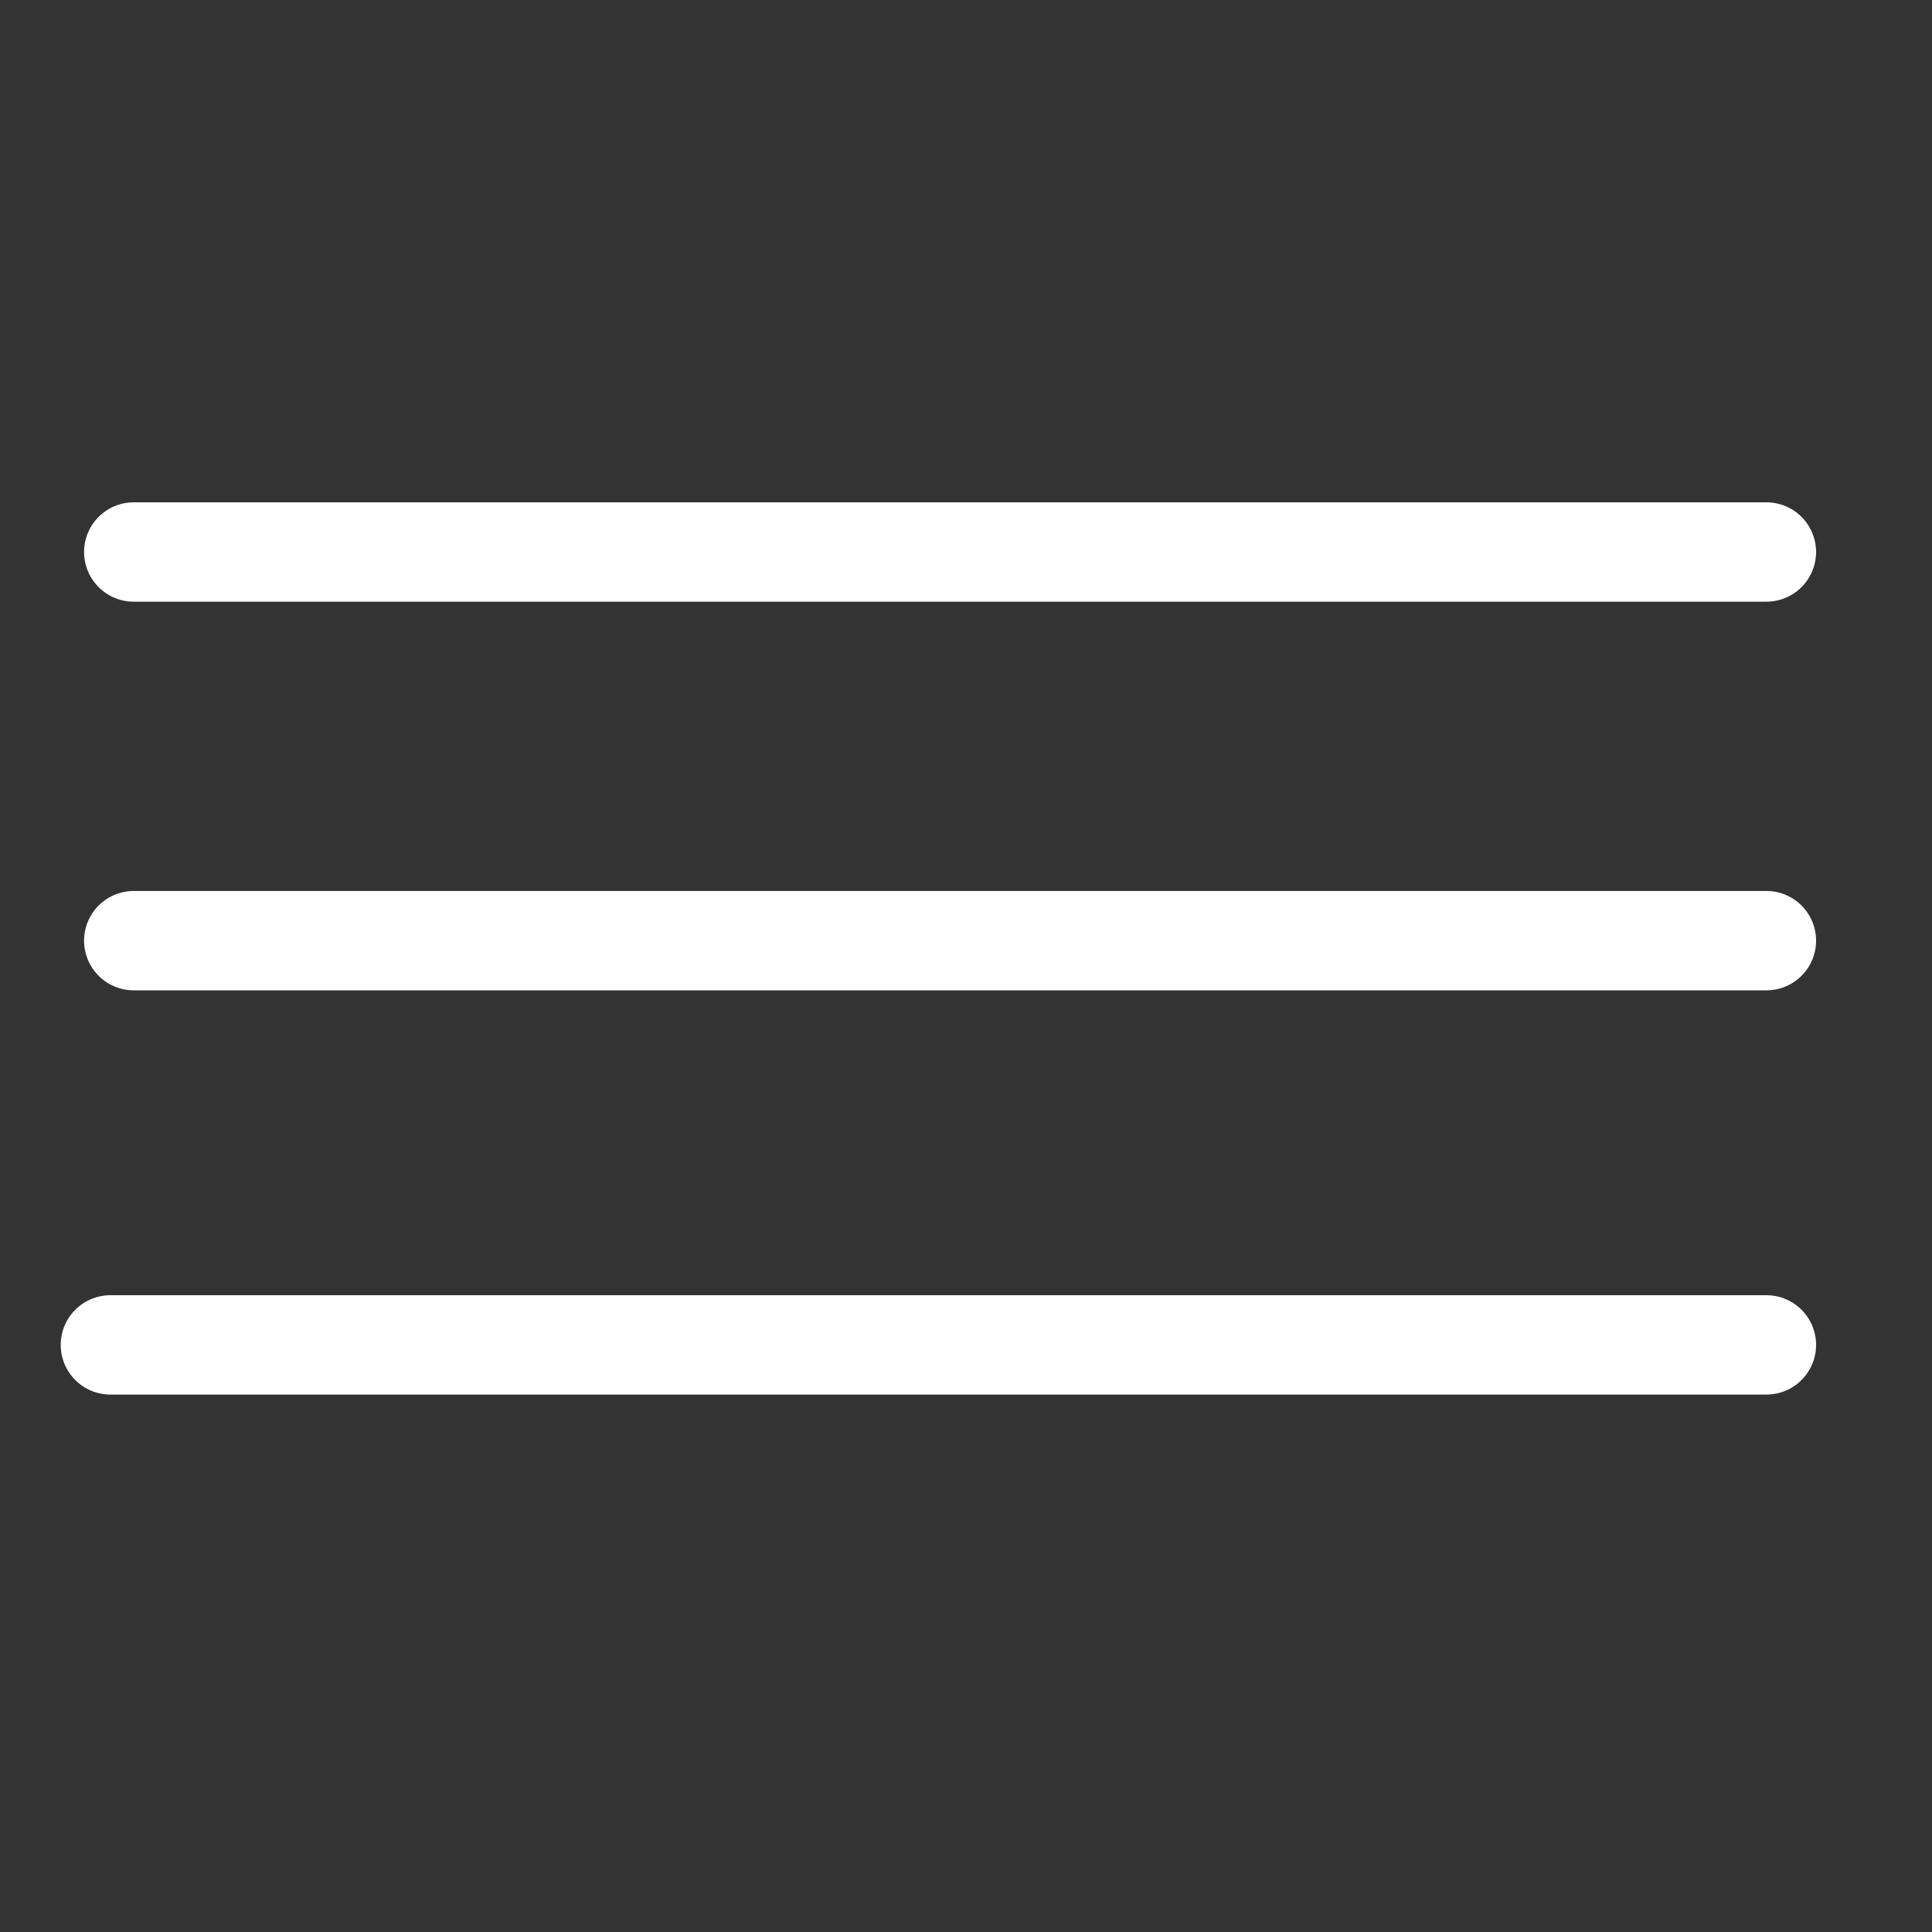
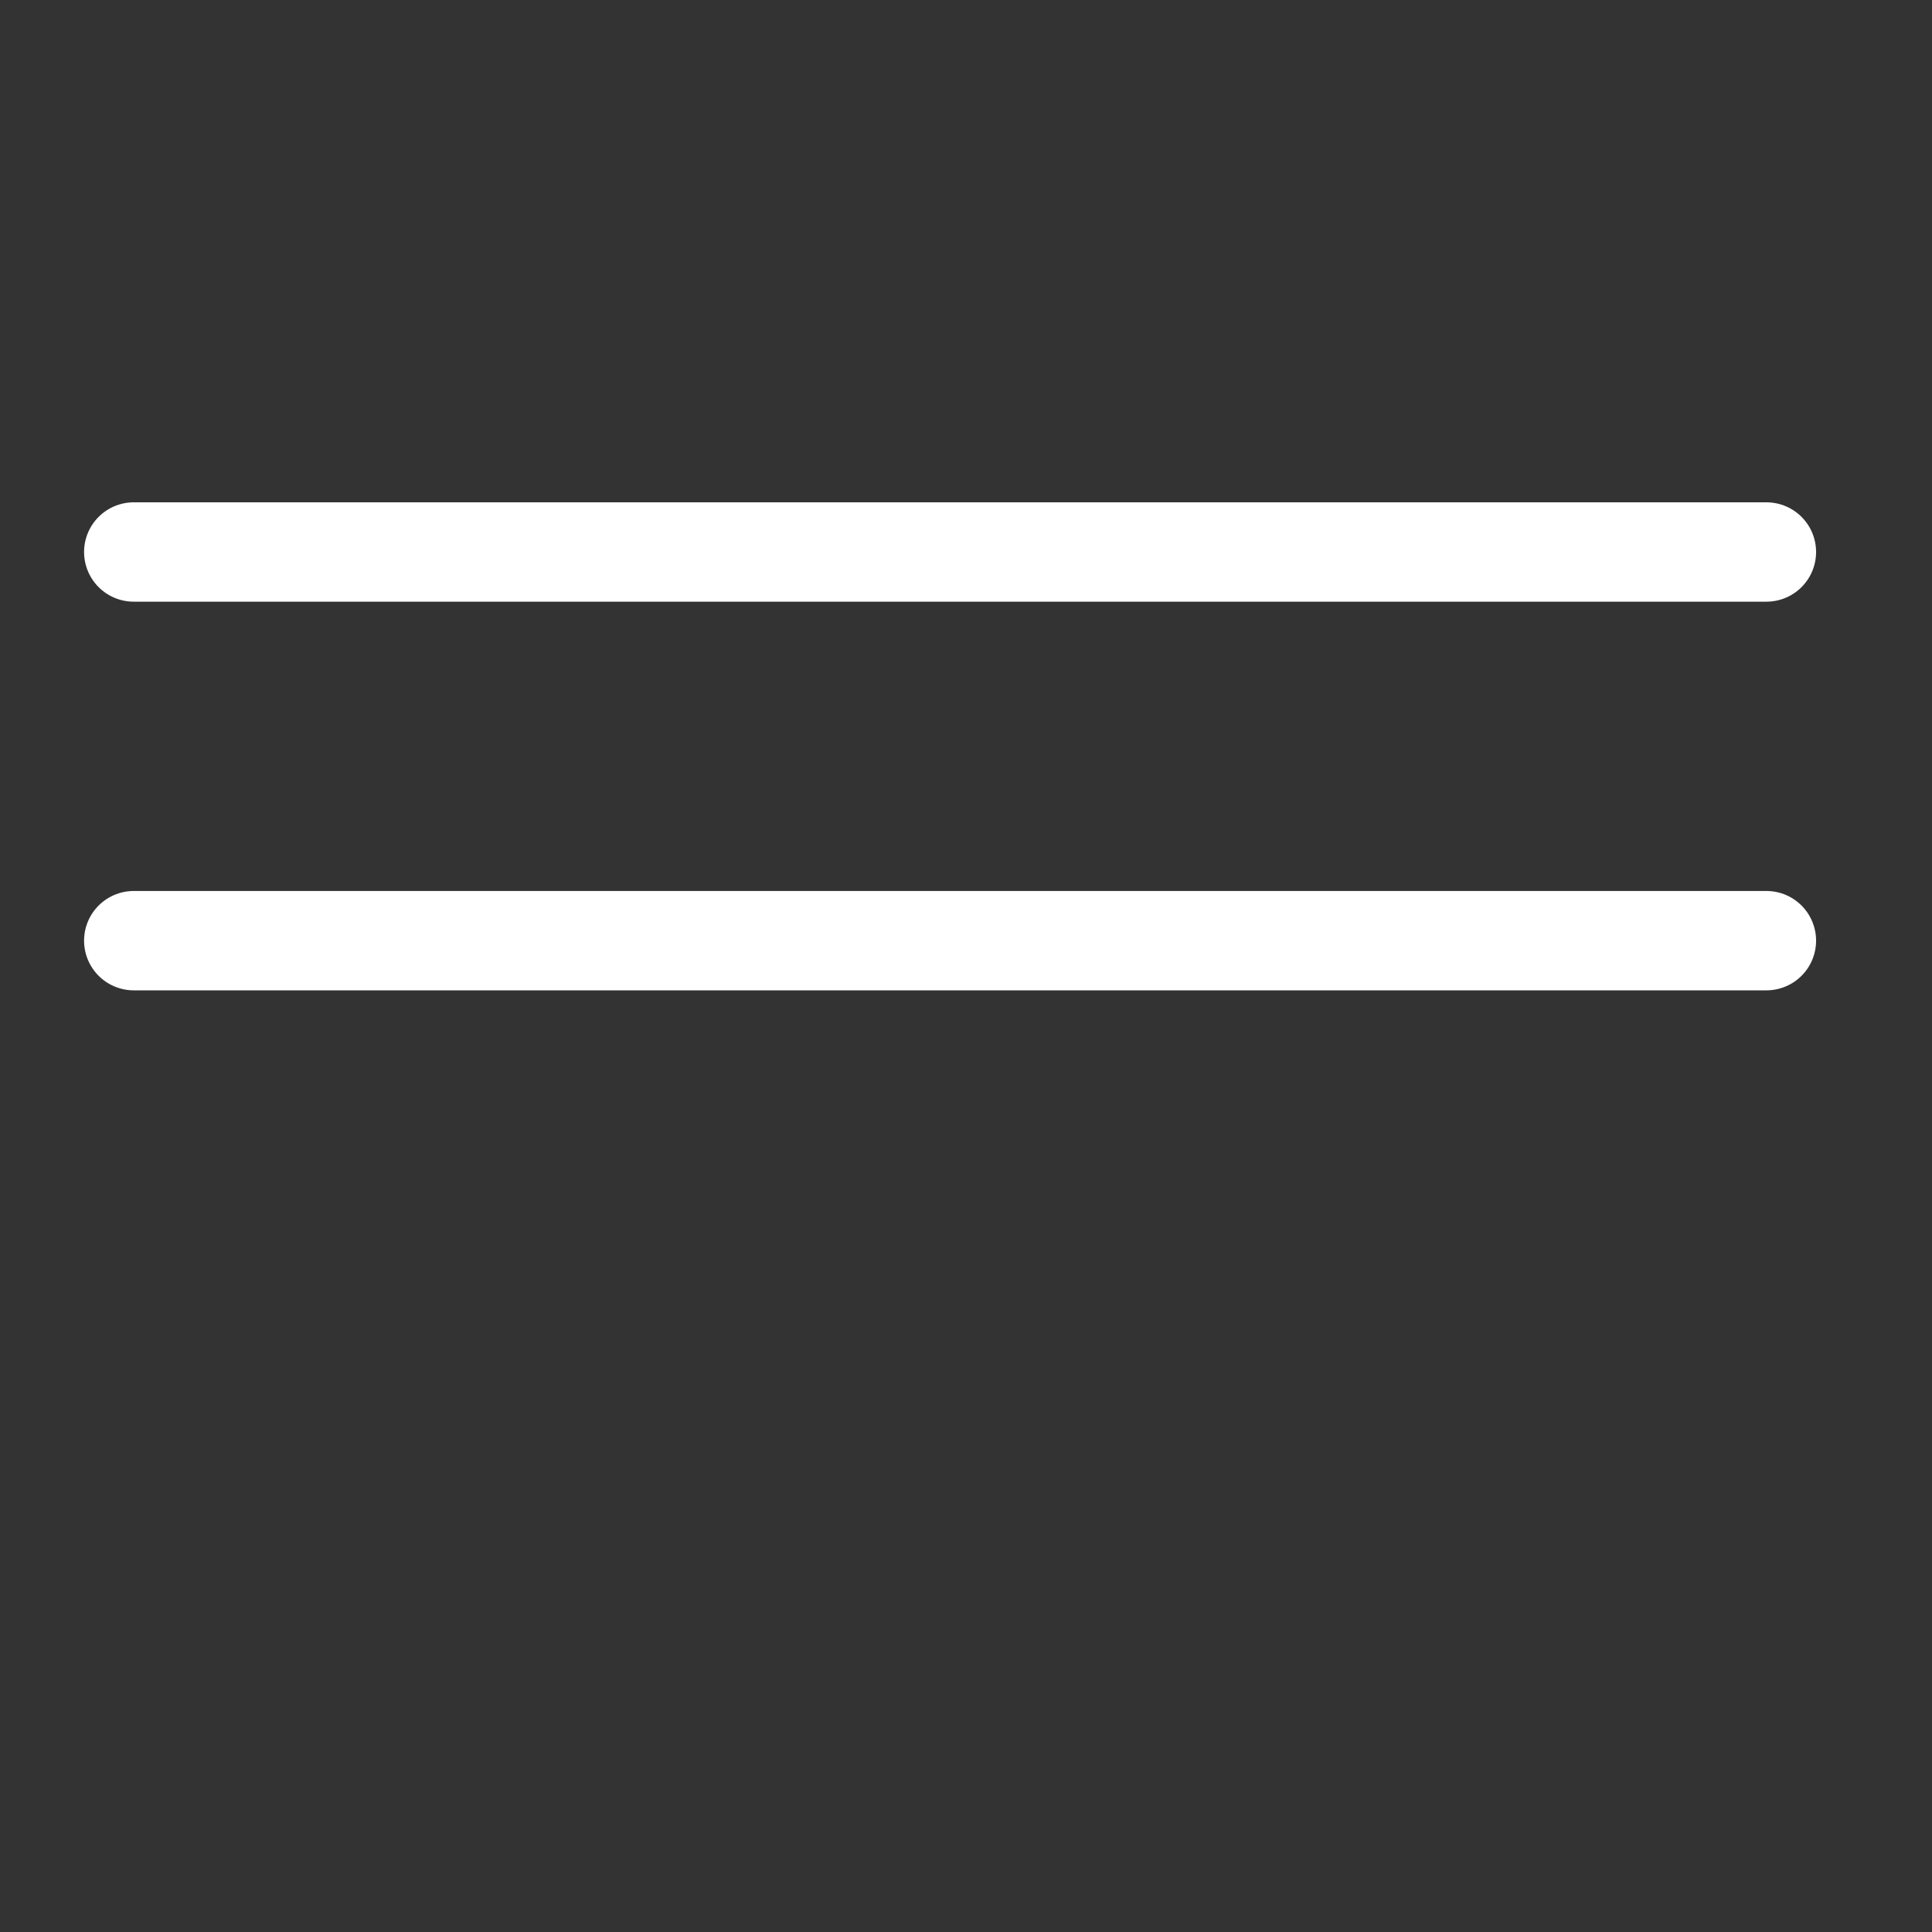
<svg xmlns="http://www.w3.org/2000/svg" width="35" height="35" viewBox="0 0 35 35" fill="none">
  <rect x="0" y="0" width="35" height="35" fill="#333333" stroke="none" />
-   <path d="M2.423 10H32M2.423 17.041H32M2 24.364H32" stroke="white" stroke-width="1.8" stroke-linecap="round" stroke-linejoin="round" />
+   <path d="M2.423 10H32M2.423 17.041H32H32" stroke="white" stroke-width="1.8" stroke-linecap="round" stroke-linejoin="round" />
</svg>